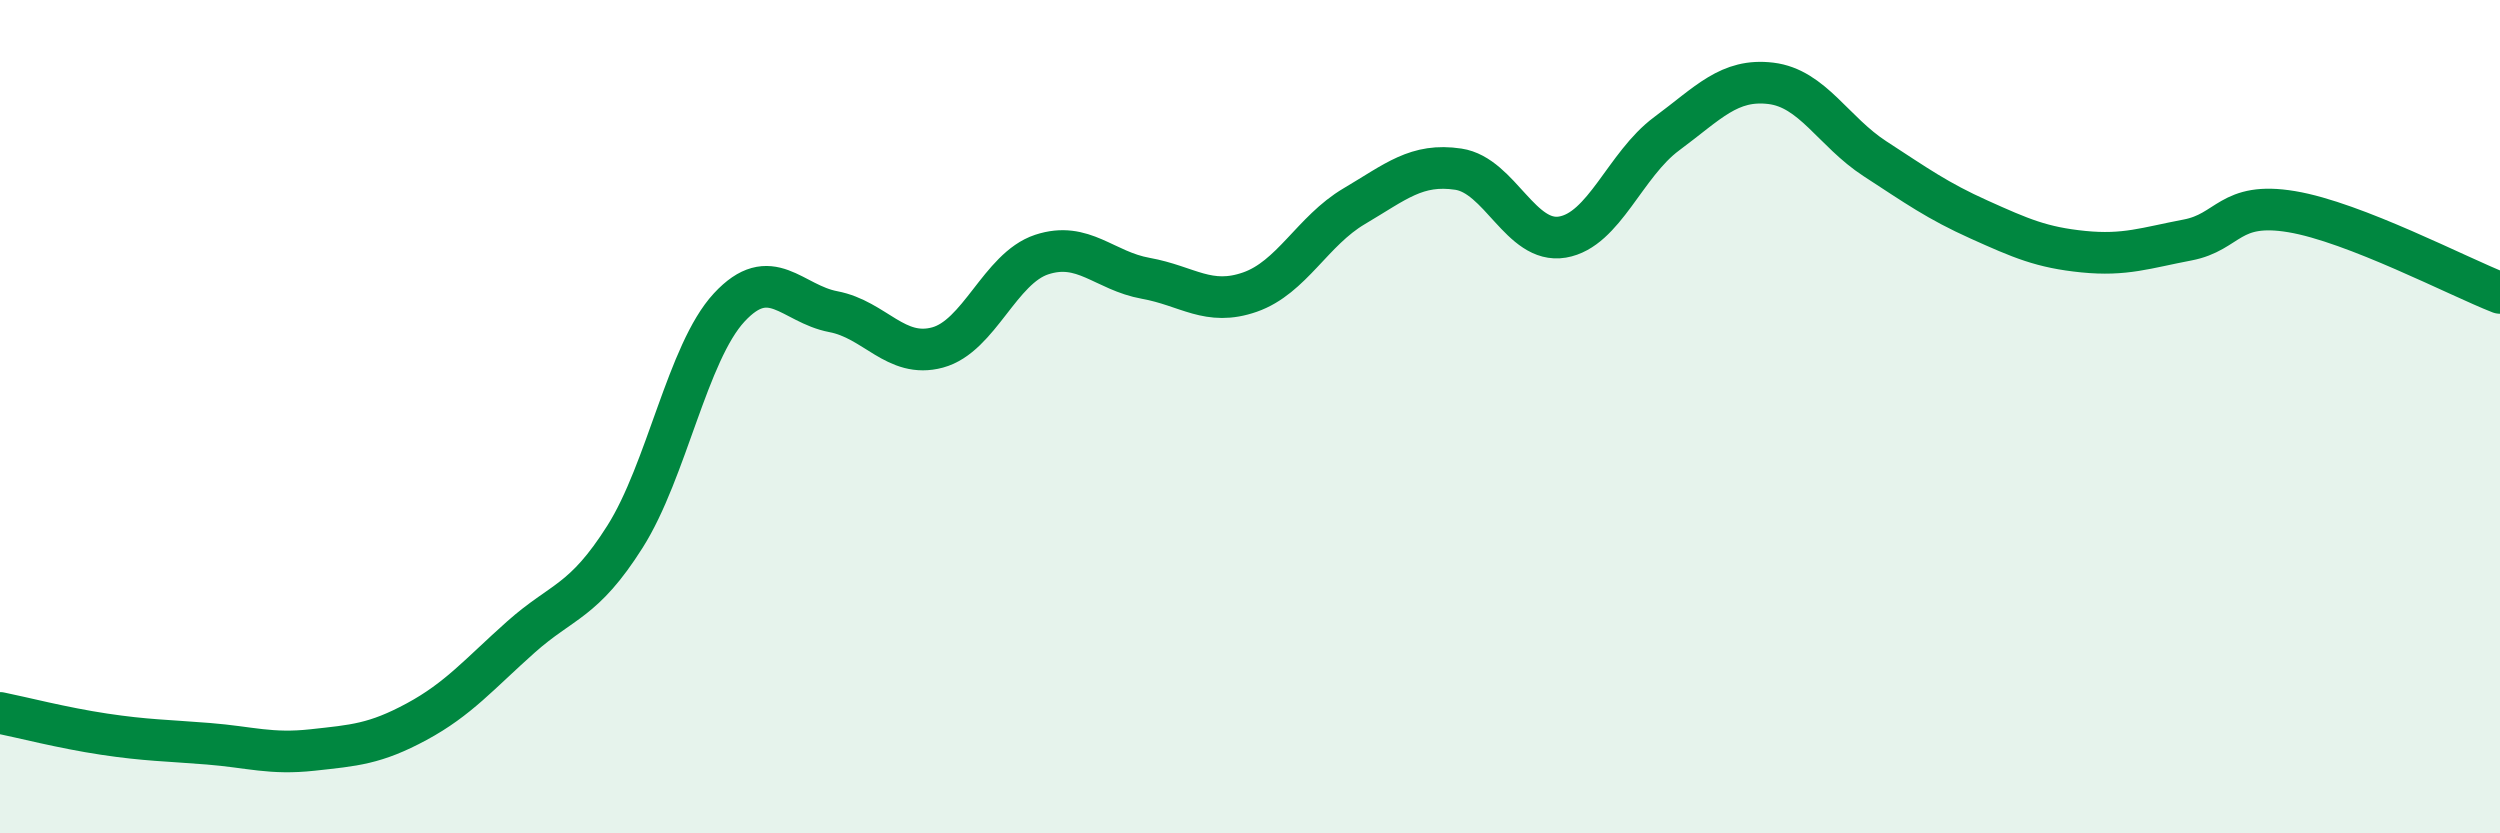
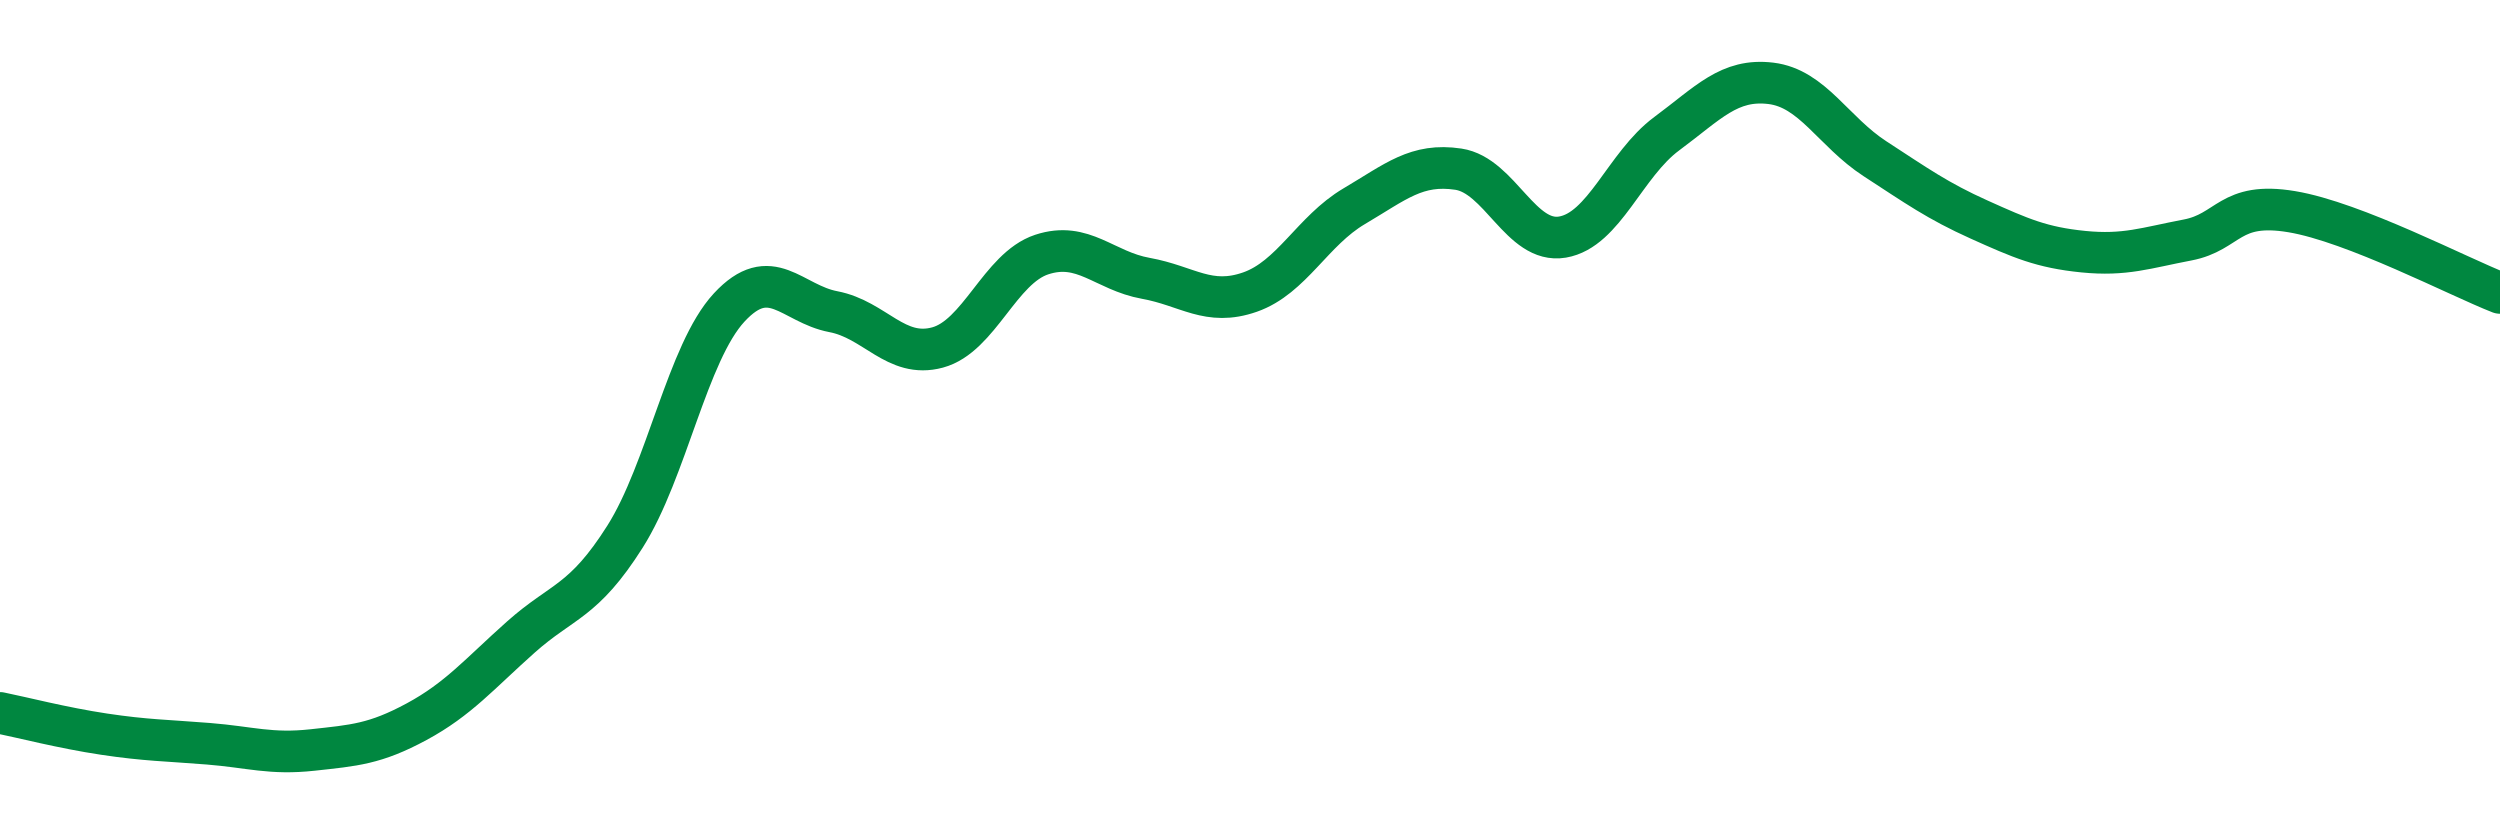
<svg xmlns="http://www.w3.org/2000/svg" width="60" height="20" viewBox="0 0 60 20">
-   <path d="M 0,17.11 C 0.5,17.21 1.5,17.47 2.5,17.62 C 3.5,17.77 4,17.77 5,17.85 C 6,17.93 6.5,18.11 7.5,18 C 8.5,17.89 9,17.86 10,17.32 C 11,16.78 11.5,16.18 12.5,15.29 C 13.5,14.4 14,14.46 15,12.88 C 16,11.3 16.5,8.46 17.5,7.38 C 18.5,6.3 19,7.29 20,7.48 C 21,7.67 21.5,8.61 22.5,8.34 C 23.5,8.07 24,6.44 25,6.11 C 26,5.78 26.5,6.5 27.5,6.68 C 28.5,6.86 29,7.36 30,7.01 C 31,6.66 31.5,5.54 32.5,4.95 C 33.5,4.36 34,3.91 35,4.06 C 36,4.21 36.5,5.86 37.5,5.69 C 38.5,5.52 39,3.95 40,3.21 C 41,2.47 41.5,1.88 42.5,2 C 43.5,2.12 44,3.16 45,3.81 C 46,4.46 46.5,4.82 47.5,5.27 C 48.5,5.72 49,5.94 50,6.04 C 51,6.14 51.5,5.95 52.5,5.76 C 53.5,5.57 53.5,4.83 55,5.08 C 56.5,5.33 59,6.64 60,7.03L60 20L0 20Z" fill="#008740" opacity="0.1" stroke-linecap="round" stroke-linejoin="round" />
  <path d="M 0,17.11 C 0.5,17.21 1.5,17.47 2.5,17.62 C 3.5,17.77 4,17.77 5,17.85 C 6,17.93 6.5,18.11 7.5,18 C 8.5,17.89 9,17.86 10,17.32 C 11,16.78 11.5,16.18 12.5,15.29 C 13.5,14.4 14,14.46 15,12.88 C 16,11.3 16.5,8.46 17.5,7.38 C 18.5,6.3 19,7.29 20,7.48 C 21,7.67 21.5,8.61 22.5,8.34 C 23.5,8.07 24,6.44 25,6.11 C 26,5.78 26.5,6.5 27.5,6.68 C 28.5,6.86 29,7.36 30,7.01 C 31,6.66 31.5,5.54 32.5,4.95 C 33.5,4.36 34,3.91 35,4.06 C 36,4.21 36.5,5.86 37.5,5.69 C 38.5,5.52 39,3.95 40,3.21 C 41,2.47 41.5,1.88 42.5,2 C 43.5,2.12 44,3.16 45,3.81 C 46,4.46 46.5,4.82 47.5,5.27 C 48.5,5.72 49,5.94 50,6.04 C 51,6.14 51.5,5.95 52.5,5.76 C 53.5,5.57 53.5,4.83 55,5.08 C 56.5,5.33 59,6.64 60,7.03" stroke="#008740" stroke-width="1" fill="none" stroke-linecap="round" stroke-linejoin="round" />
</svg>